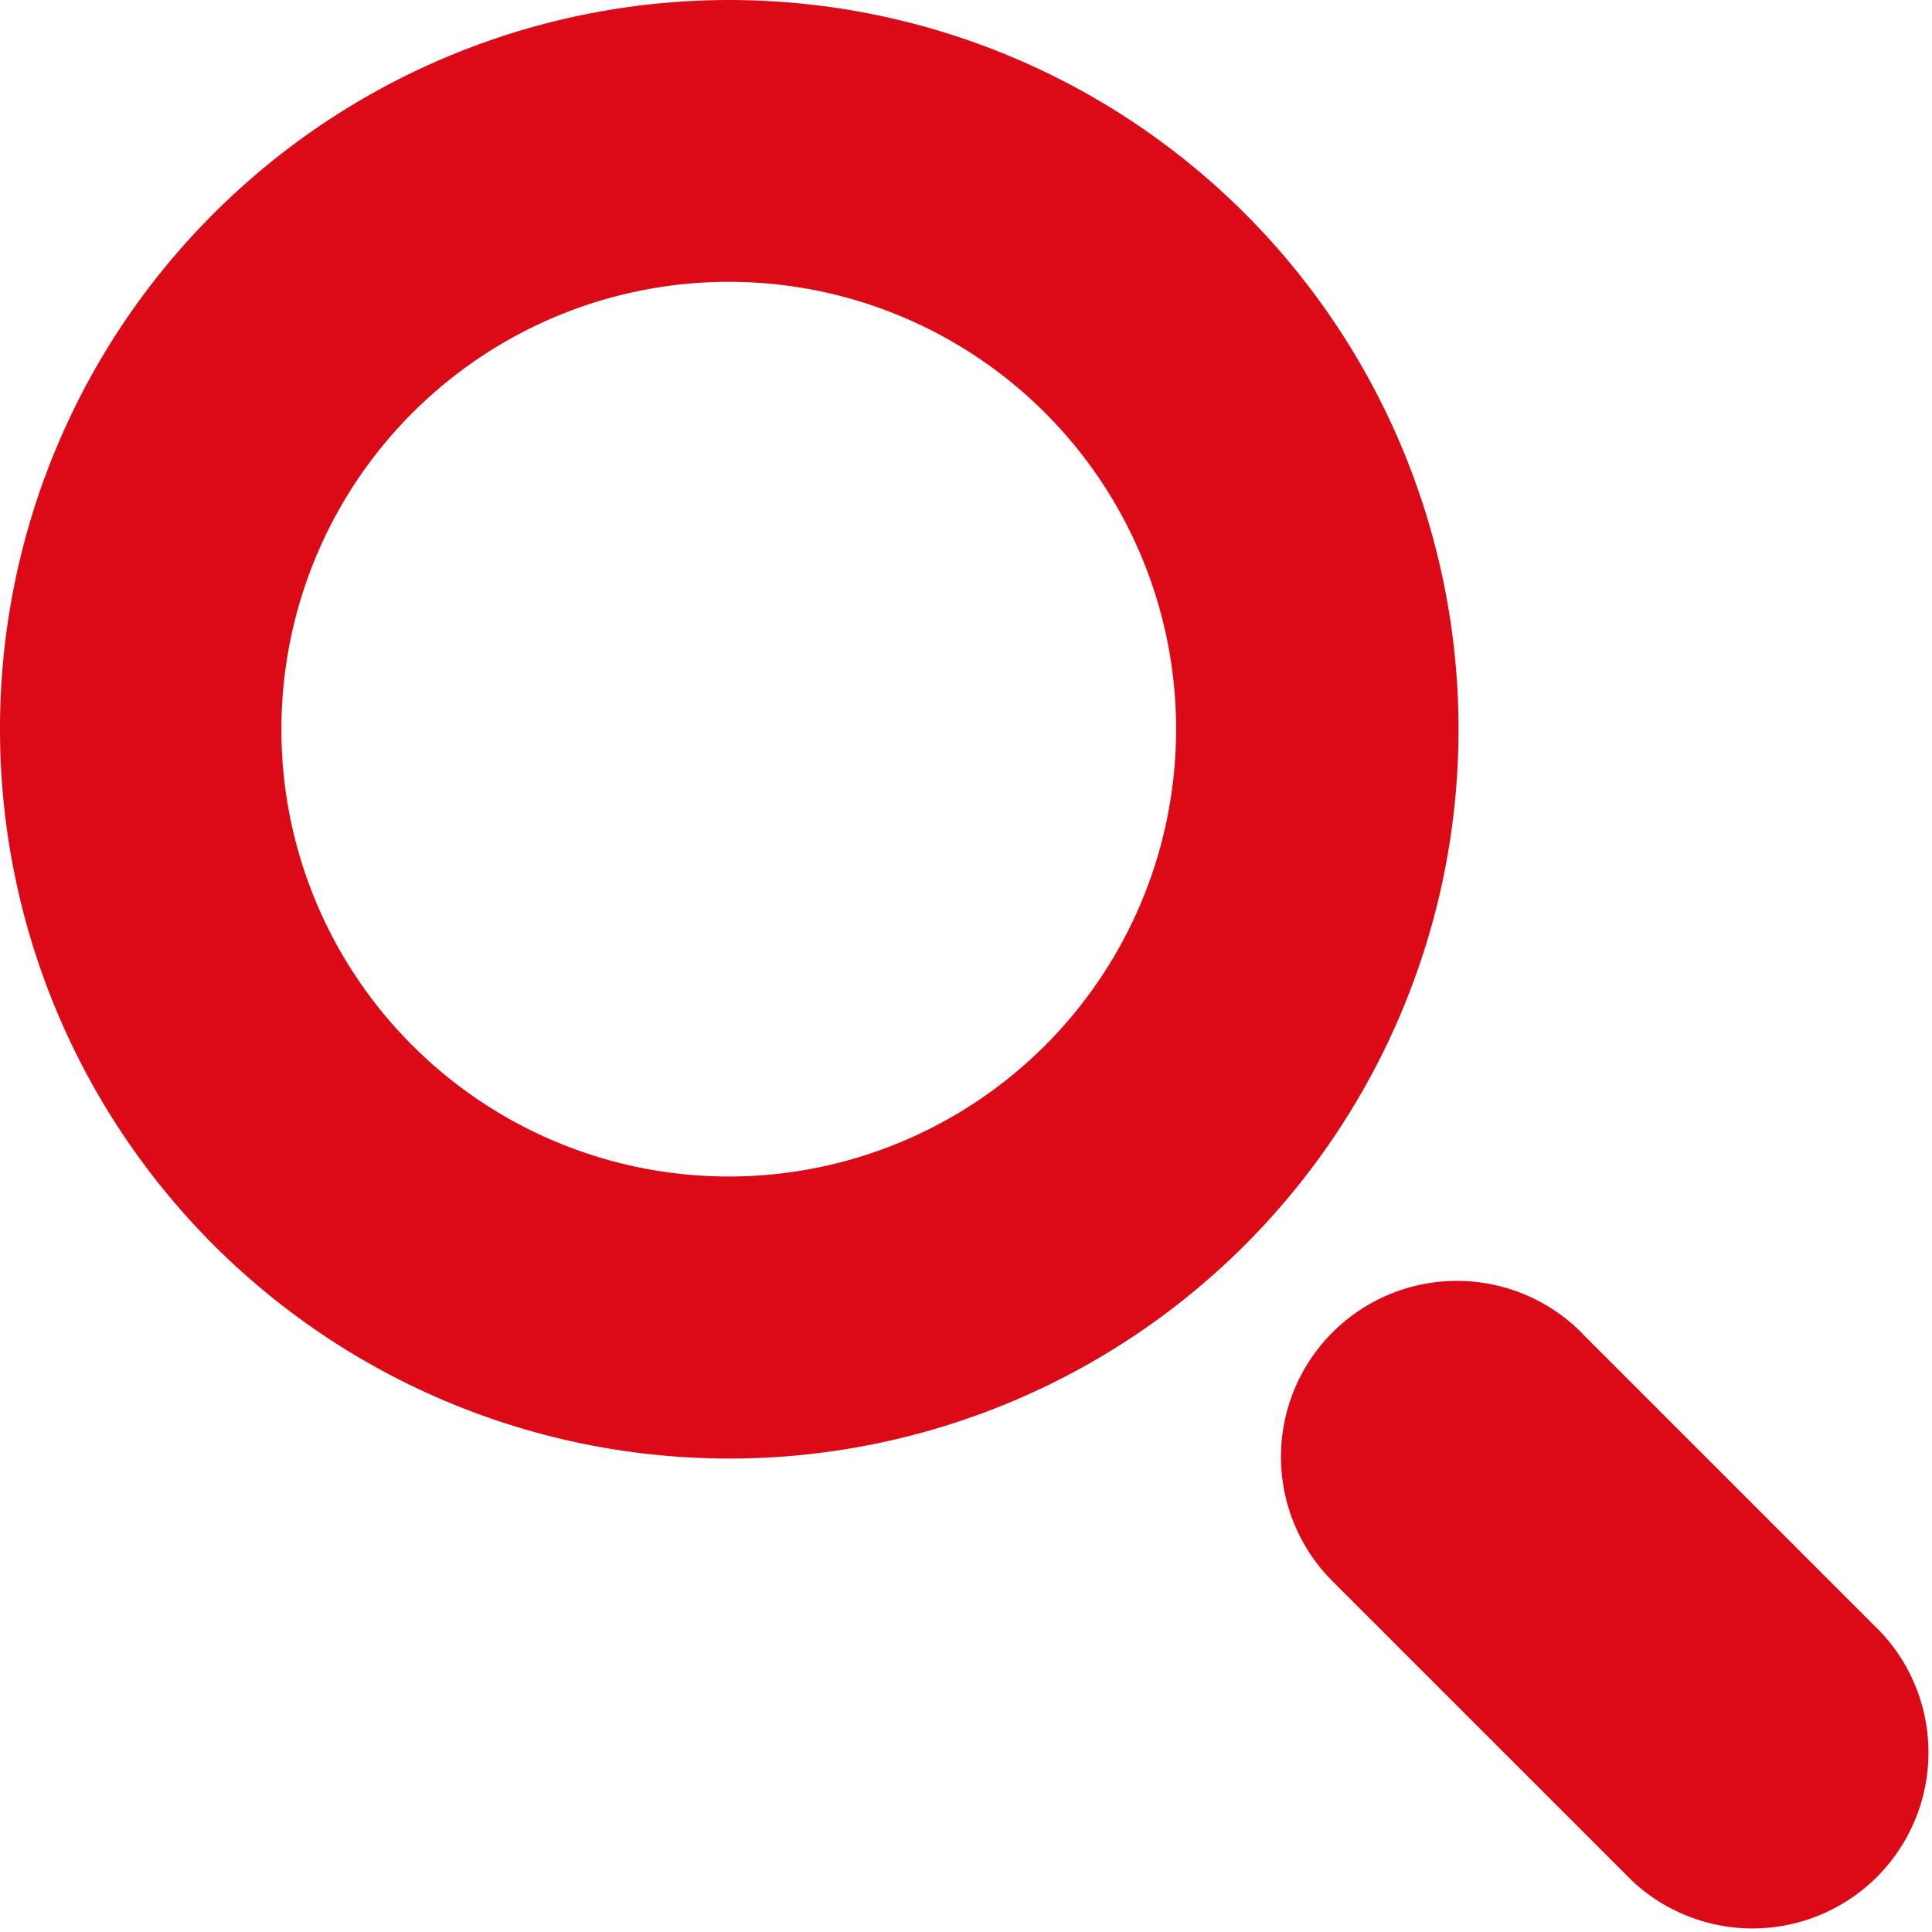
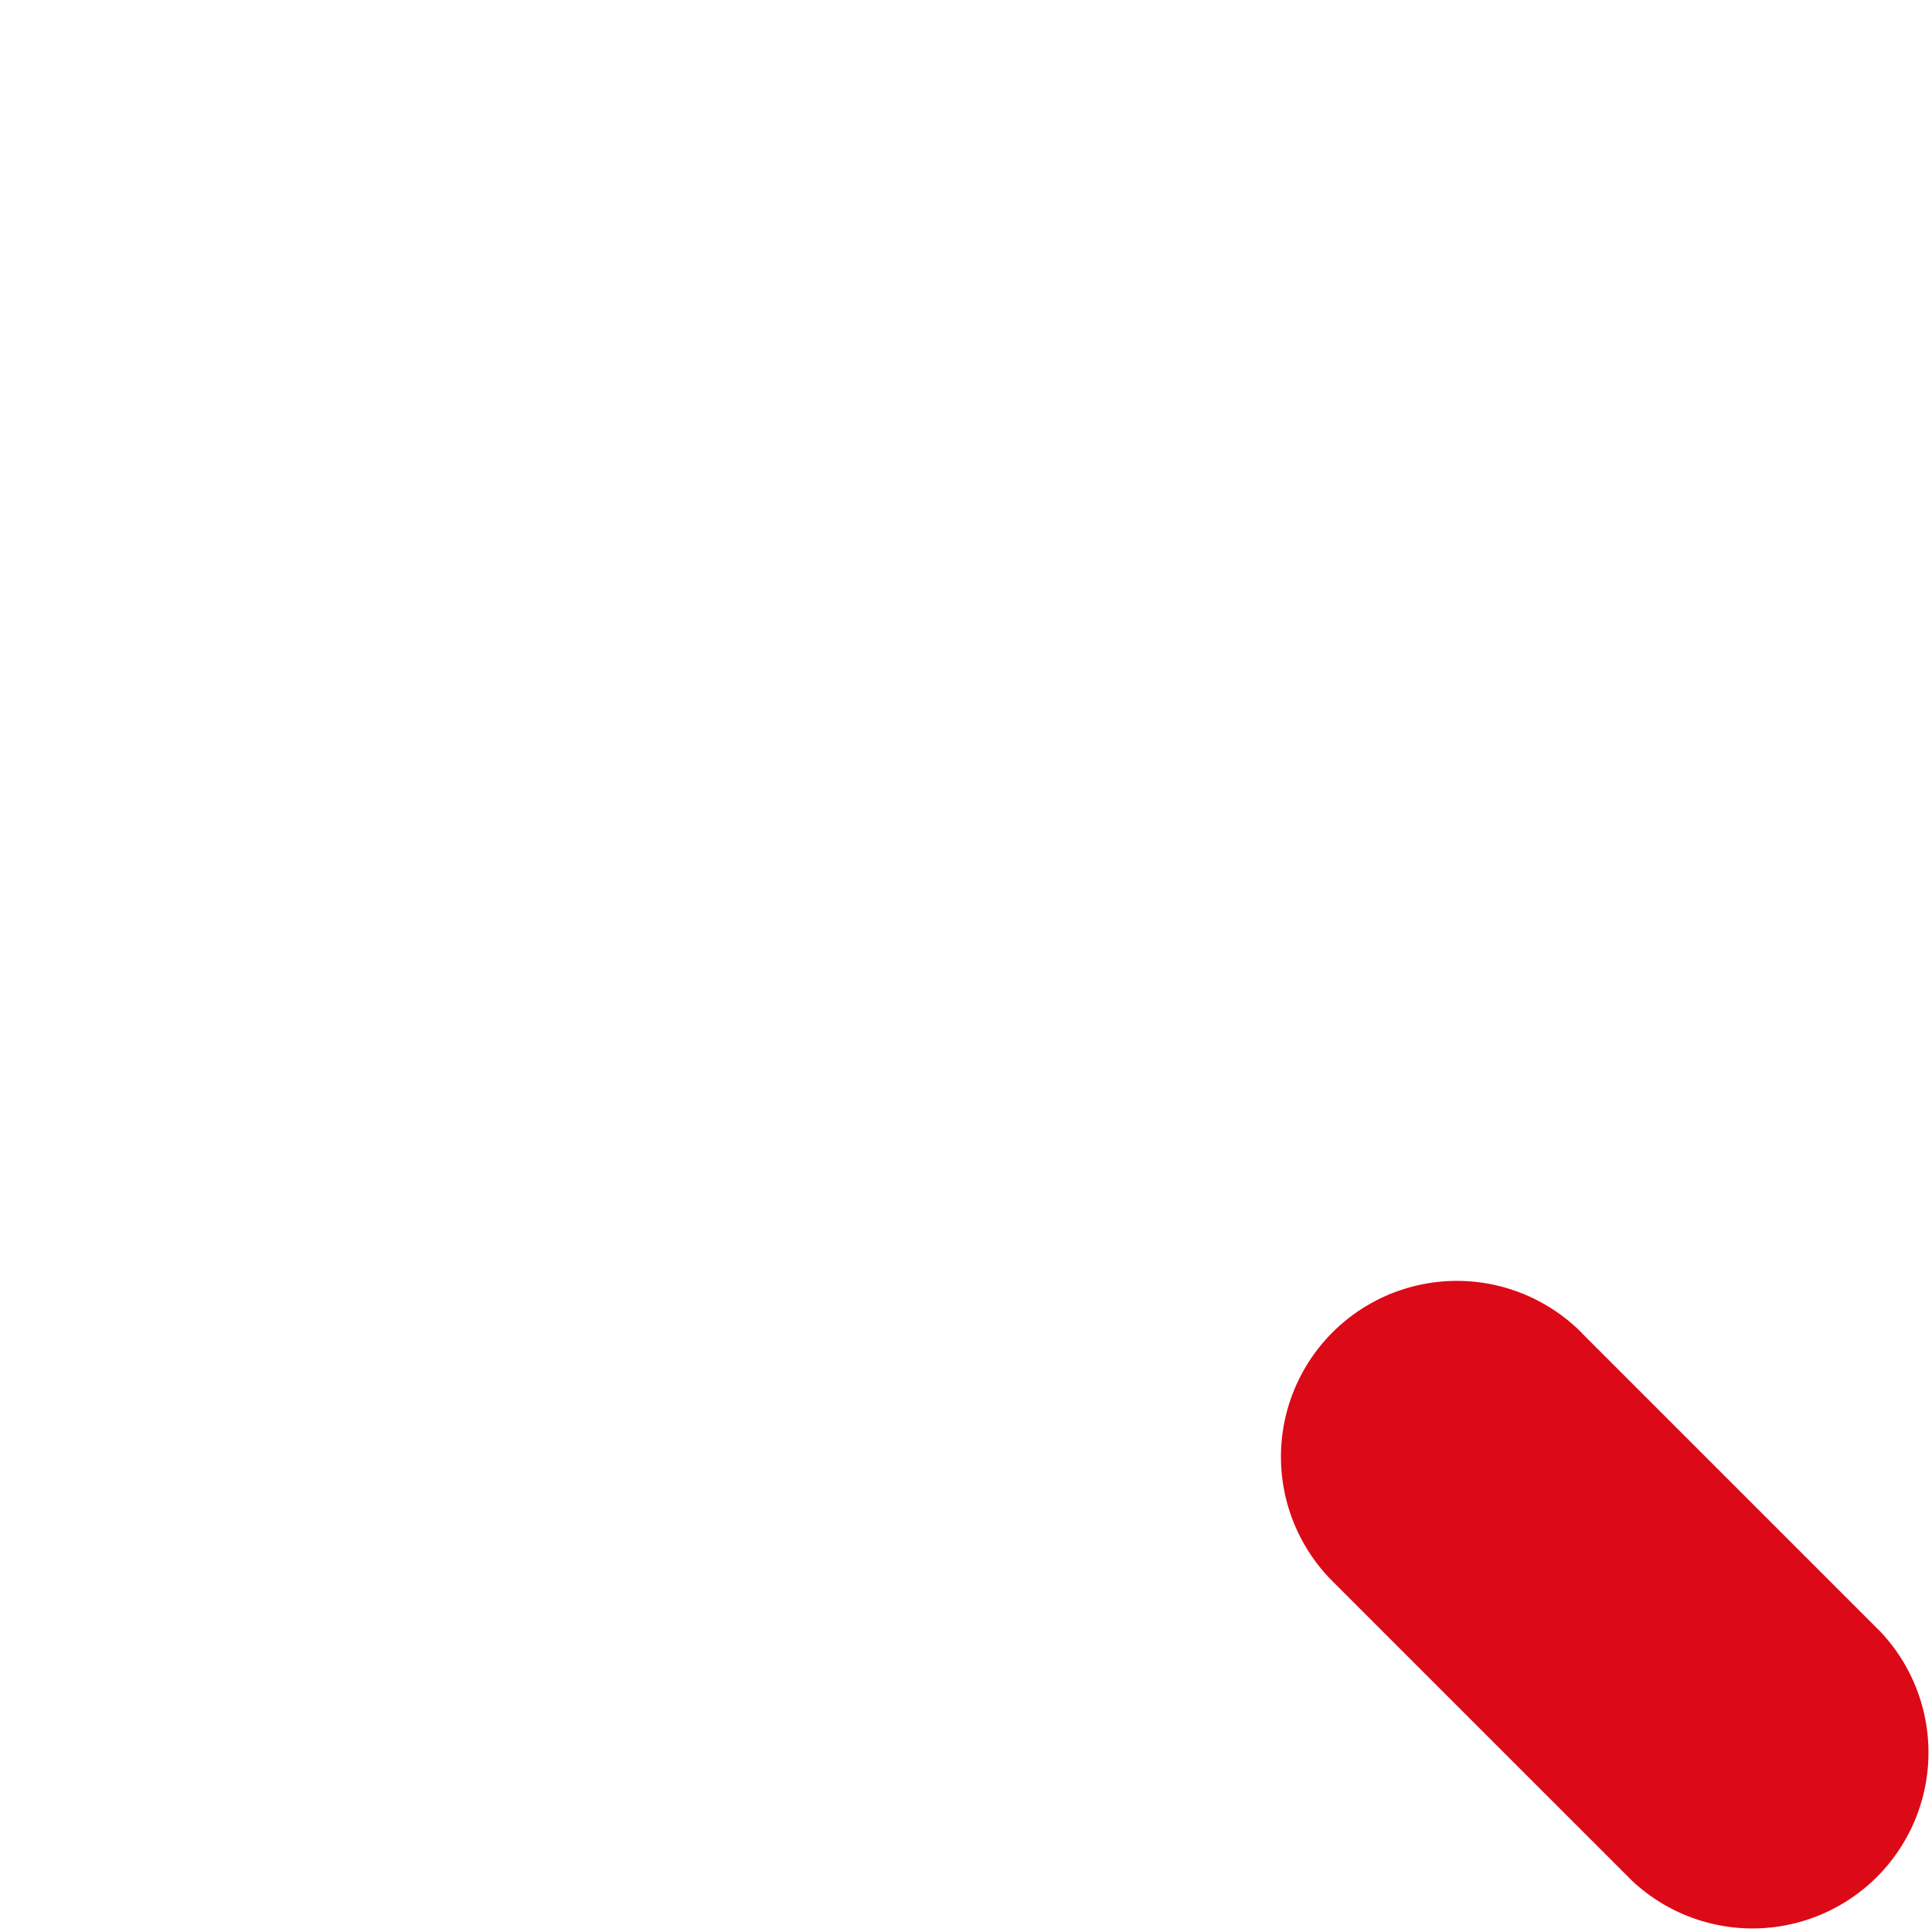
<svg xmlns="http://www.w3.org/2000/svg" width="38.006" height="38.008" viewBox="0 0 38.006 38.008">
  <g id="Group_37796" data-name="Group 37796" transform="translate(0 0)">
-     <path id="Path_128205" data-name="Path 128205" d="M129.784,4.2a14.346,14.346,0,1,1-4.2,10.142A14.315,14.315,0,0,1,129.784,4.2ZM133.7,20.565a8.8,8.8,0,1,0-2.58-6.226A8.772,8.772,0,0,0,133.7,20.565Z" transform="translate(-125.584 0.004)" fill="#dc0916" />
    <path id="Path_128206" data-name="Path 128206" d="M5.918,340.654l5.874,5.874A3.461,3.461,0,0,1,6.9,351.421l-5.873-5.872a3.461,3.461,0,1,1,4.894-4.895Z" transform="translate(25.201 -314.428)" fill="#dc0916" />
  </g>
</svg>